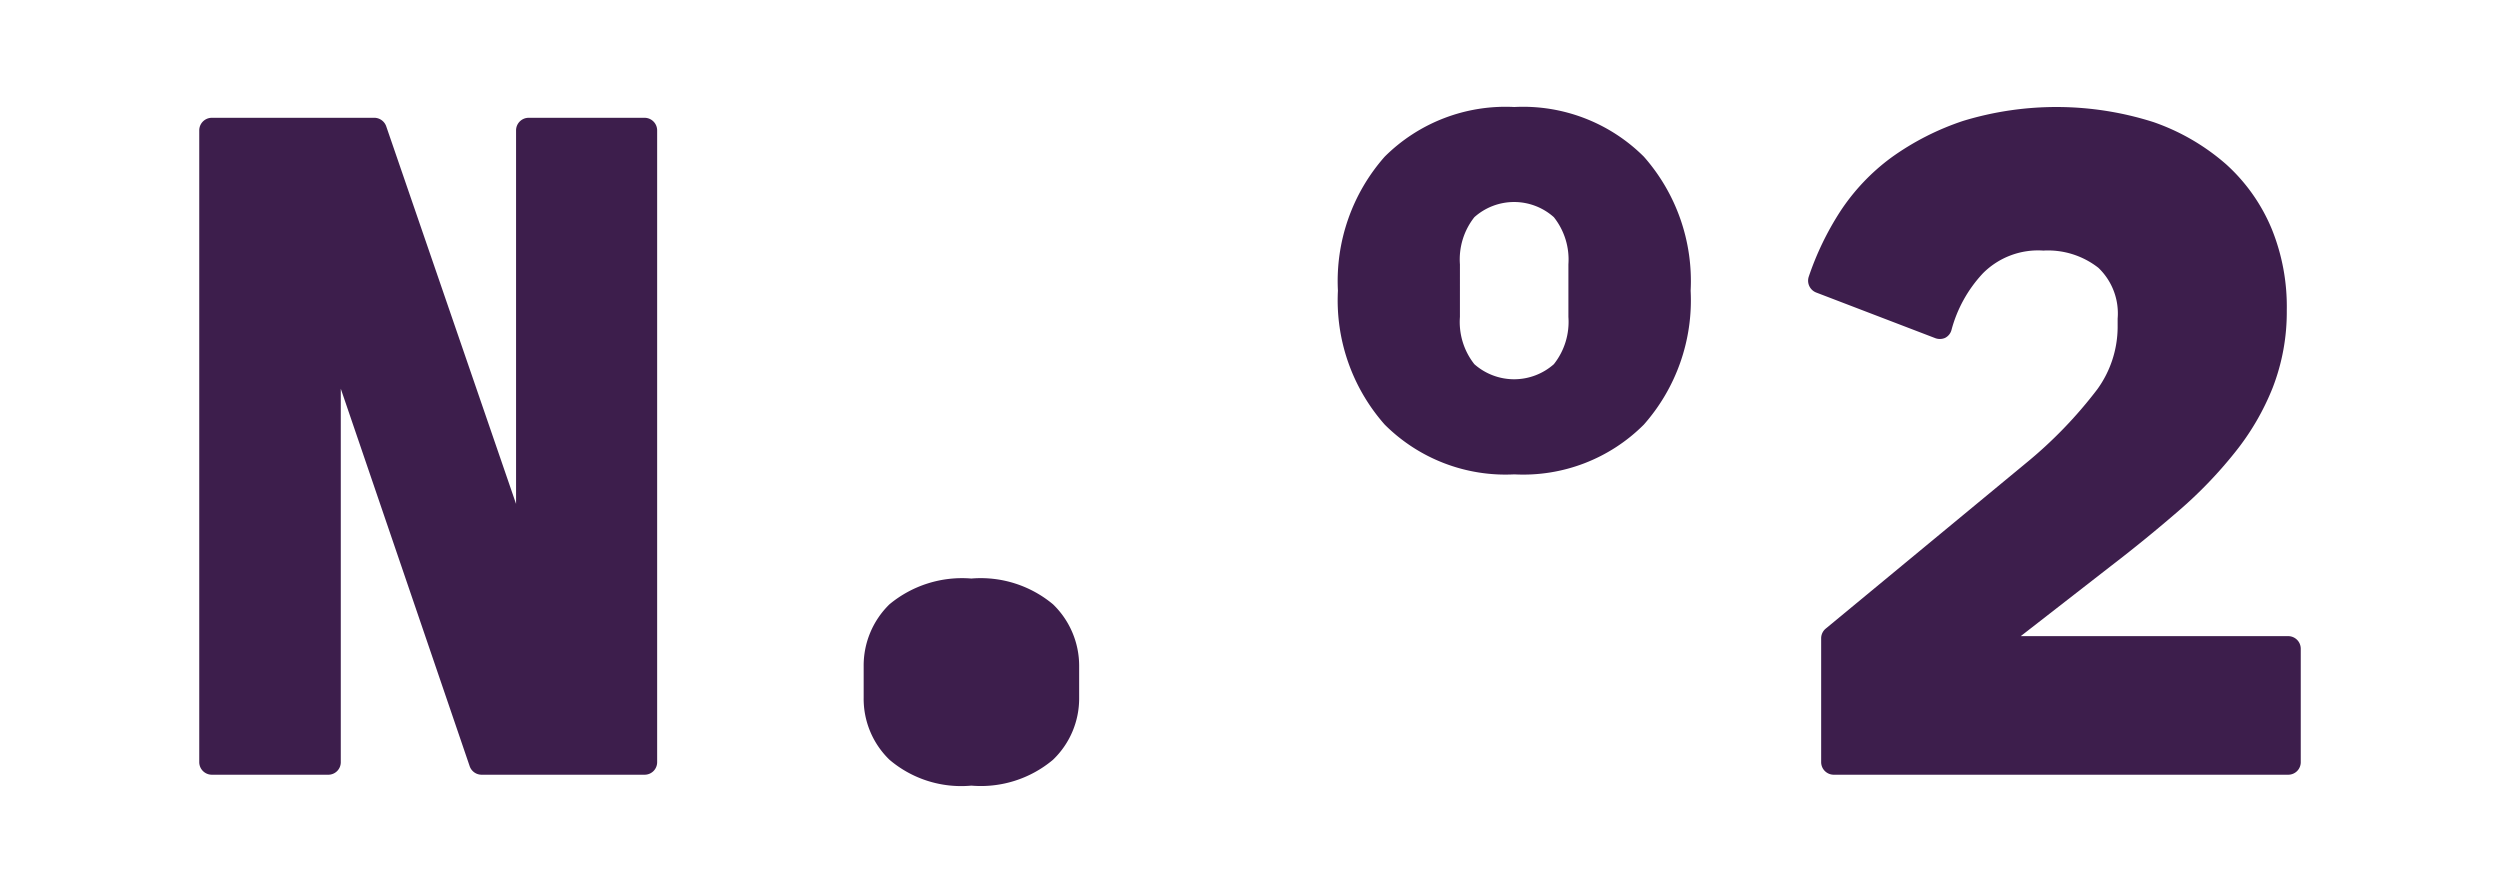
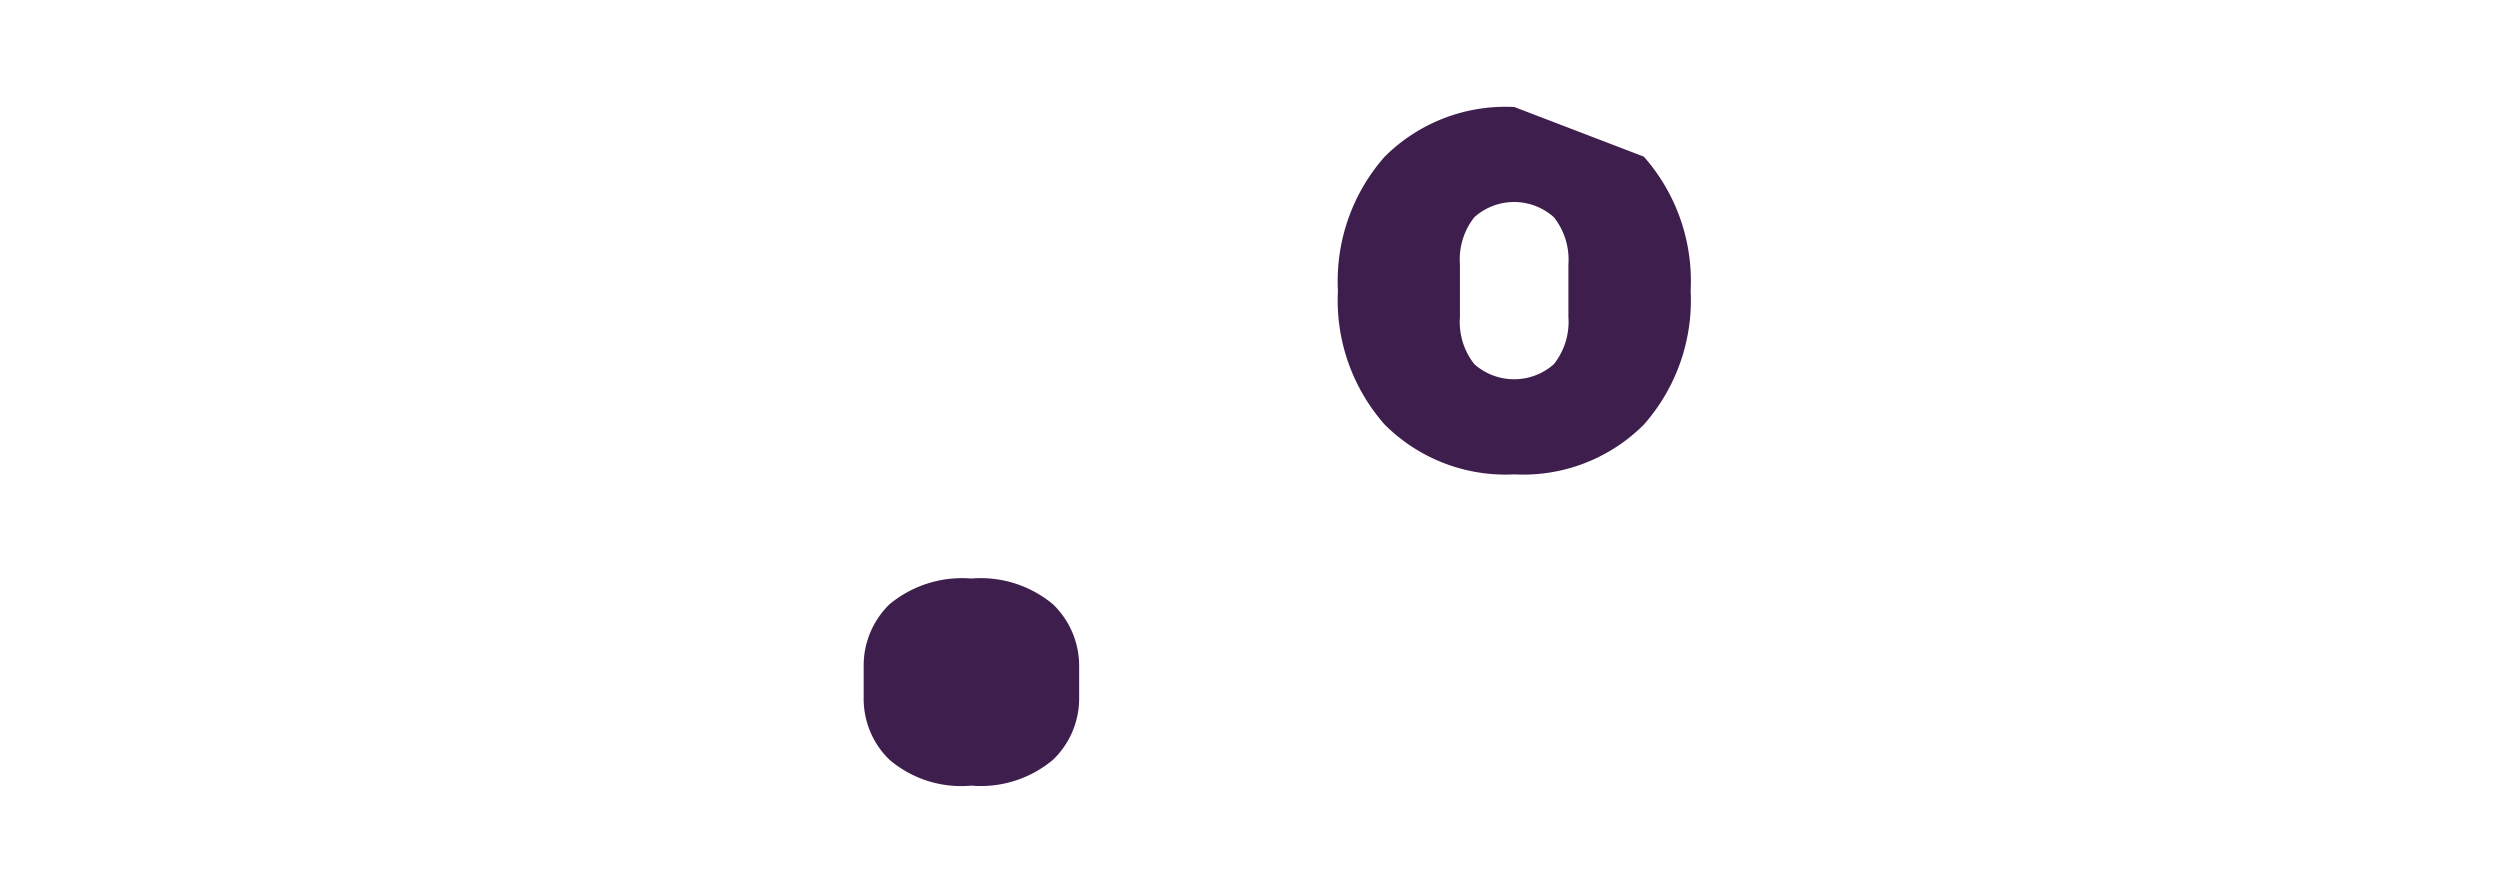
<svg xmlns="http://www.w3.org/2000/svg" id="Layer_1" data-name="Layer 1" viewBox="0 0 22.008 7.859">
  <defs>
    <style>.cls-1{fill:#3d1e4c;}</style>
  </defs>
  <title>elrayo-numbers</title>
-   <path class="cls-1" d="M5.674,1.037H4.654a.111.111,0,0,0-.111.111V4.436L3.4,1.112a.112.112,0,0,0-.1-.075H1.865a.111.111,0,0,0-.111.111V6.71a.111.111,0,0,0,.111.11h1.02A.11.11,0,0,0,3,6.71V3.422L4.135,6.746a.111.111,0,0,0,.105.074H5.674a.11.11,0,0,0,.111-.11V1.148A.111.111,0,0,0,5.674,1.037Z" />
  <path class="cls-1" d="M8.551,5.093a1,1,0,0,0-.721.227.753.753,0,0,0-.227.545v.279a.746.746,0,0,0,.227.544.974.974,0,0,0,.721.228.987.987,0,0,0,.718-.227A.747.747,0,0,0,9.5,6.144V5.865A.753.753,0,0,0,9.27,5.32.993.993,0,0,0,8.551,5.093Z" />
-   <path class="cls-1" d="M13.331.942a1.507,1.507,0,0,0-1.141.437,1.654,1.654,0,0,0-.412,1.18,1.652,1.652,0,0,0,.412,1.179,1.505,1.505,0,0,0,1.141.438,1.5,1.5,0,0,0,1.14-.438,1.652,1.652,0,0,0,.412-1.179,1.654,1.654,0,0,0-.412-1.18A1.506,1.506,0,0,0,13.331.942Zm-.479,1.385a.6.6,0,0,1,.127-.415.525.525,0,0,1,.7,0,.6.6,0,0,1,.128.415V2.79a.6.6,0,0,1-.128.416.528.528,0,0,1-.7,0,.6.6,0,0,1-.127-.416Z" />
-   <path class="cls-1" d="M20.143,5.6H17.789l.8-.622c.206-.158.405-.321.591-.482a3.824,3.824,0,0,0,.491-.509,2.22,2.22,0,0,0,.336-.574,1.843,1.843,0,0,0,.124-.682A1.818,1.818,0,0,0,20,2.019a1.583,1.583,0,0,0-.4-.57,1.927,1.927,0,0,0-.642-.374,2.816,2.816,0,0,0-1.675-.011,2.349,2.349,0,0,0-.632.322,1.843,1.843,0,0,0-.454.48,2.57,2.57,0,0,0-.274.569.112.112,0,0,0,.065.14l1.044.4a.116.116,0,0,0,.09,0,.109.109,0,0,0,.057-.069,1.171,1.171,0,0,1,.277-.5.684.684,0,0,1,.532-.2.719.719,0,0,1,.485.152.555.555,0,0,1,.169.447v.079a.94.94,0,0,1-.179.543,3.865,3.865,0,0,1-.634.655L16.072,5.534a.111.111,0,0,0-.04.085V6.71a.111.111,0,0,0,.111.11h4a.11.11,0,0,0,.111-.11v-1A.111.111,0,0,0,20.143,5.6Z" />
+   <path class="cls-1" d="M13.331.942a1.507,1.507,0,0,0-1.141.437,1.654,1.654,0,0,0-.412,1.18,1.652,1.652,0,0,0,.412,1.179,1.505,1.505,0,0,0,1.141.438,1.5,1.5,0,0,0,1.14-.438,1.652,1.652,0,0,0,.412-1.179,1.654,1.654,0,0,0-.412-1.18Zm-.479,1.385a.6.6,0,0,1,.127-.415.525.525,0,0,1,.7,0,.6.6,0,0,1,.128.415V2.79a.6.6,0,0,1-.128.416.528.528,0,0,1-.7,0,.6.6,0,0,1-.127-.416Z" />
</svg>